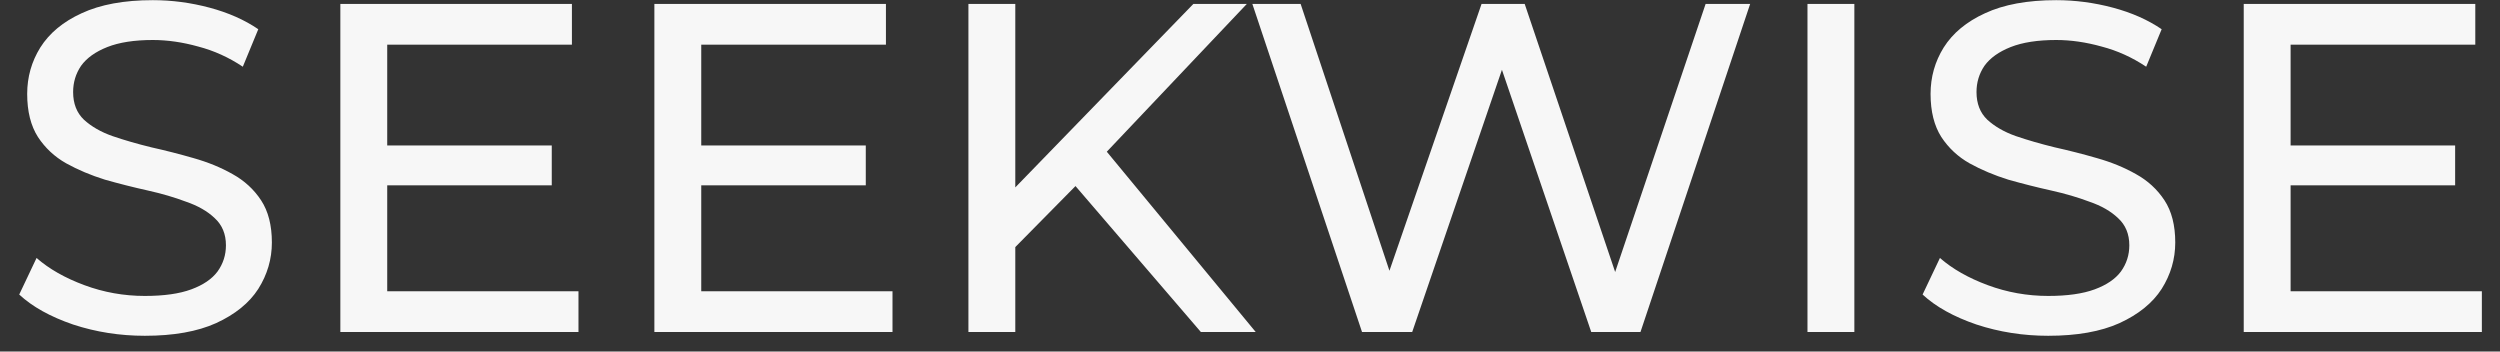
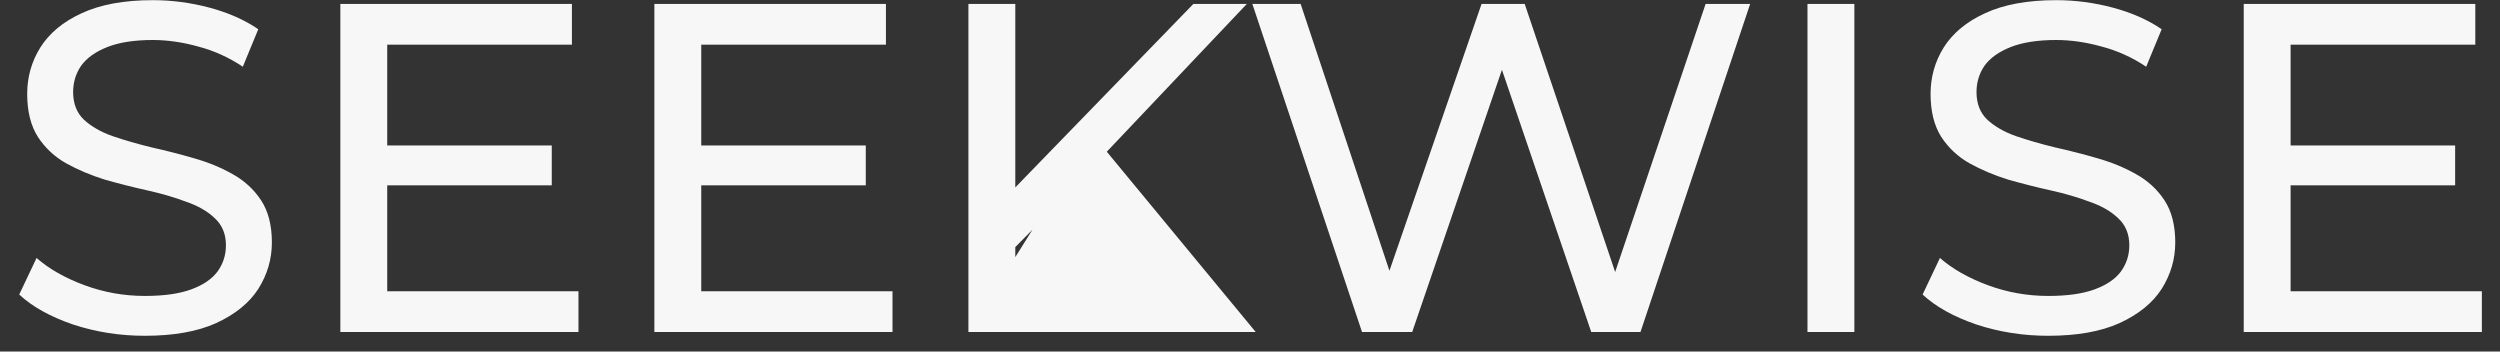
<svg xmlns="http://www.w3.org/2000/svg" width="128" height="18" viewBox="0 0 128 18" fill="none">
  <rect x="0" y="0" width="128" height="18" fill="#333333" stroke="none" />
-   <path d="M7.416 17.192C6.136 17.192 4.912 17 3.744 16.616C2.576 16.216 1.656 15.704 0.984 15.08L1.872 13.208C2.512 13.768 3.328 14.232 4.32 14.6C5.312 14.968 6.344 15.152 7.416 15.152C8.392 15.152 9.184 15.04 9.792 14.816C10.4 14.592 10.848 14.288 11.136 13.904C11.424 13.504 11.568 13.056 11.568 12.56C11.568 11.984 11.376 11.52 10.992 11.168C10.624 10.816 10.136 10.536 9.528 10.328C8.936 10.104 8.28 9.912 7.56 9.752C6.84 9.592 6.112 9.408 5.376 9.2C4.656 8.976 3.992 8.696 3.384 8.36C2.792 8.024 2.312 7.576 1.944 7.016C1.576 6.44 1.392 5.704 1.392 4.808C1.392 3.944 1.616 3.152 2.064 2.432C2.528 1.696 3.232 1.112 4.176 0.68C5.136 0.232 6.352 0.008 7.824 0.008C8.8 0.008 9.768 0.136 10.728 0.392C11.688 0.648 12.52 1.016 13.224 1.496L12.432 3.416C11.712 2.936 10.952 2.592 10.152 2.384C9.352 2.16 8.576 2.048 7.824 2.048C6.88 2.048 6.104 2.168 5.496 2.408C4.888 2.648 4.44 2.968 4.152 3.368C3.88 3.768 3.744 4.216 3.744 4.712C3.744 5.304 3.928 5.776 4.296 6.128C4.68 6.48 5.168 6.76 5.76 6.968C6.368 7.176 7.032 7.368 7.752 7.544C8.472 7.704 9.192 7.888 9.912 8.096C10.648 8.304 11.312 8.576 11.904 8.912C12.512 9.248 13 9.696 13.368 10.256C13.736 10.816 13.92 11.536 13.92 12.416C13.92 13.264 13.688 14.056 13.224 14.792C12.76 15.512 12.04 16.096 11.064 16.544C10.104 16.976 8.888 17.192 7.416 17.192ZM19.61 7.448H28.25V9.488H19.61V7.448ZM19.826 14.912H29.618V17H17.426V0.2H29.282V2.288H19.826V14.912ZM35.688 7.448H44.328V9.488H35.688V7.448ZM35.904 14.912H45.696V17H33.504V0.2H45.36V2.288H35.904V14.912ZM51.694 12.944L51.575 10.016L61.102 0.2H63.839L56.471 7.976L55.127 9.464L51.694 12.944ZM49.583 17V0.2H51.983V17H49.583ZM61.486 17L54.599 8.984L56.206 7.208L64.294 17H61.486ZM69.736 17L64.12 0.2H66.592L71.752 15.704H70.504L75.856 0.2H78.064L83.296 15.704H82.096L87.328 0.2H89.608L83.992 17H81.472L76.576 2.624H77.224L72.304 17H69.736ZM92.543 17V0.2H94.943V17H92.543ZM104.869 17.192C103.589 17.192 102.365 17 101.197 16.616C100.029 16.216 99.109 15.704 98.437 15.08L99.325 13.208C99.965 13.768 100.781 14.232 101.773 14.6C102.765 14.968 103.797 15.152 104.869 15.152C105.845 15.152 106.637 15.04 107.245 14.816C107.853 14.592 108.301 14.288 108.589 13.904C108.877 13.504 109.021 13.056 109.021 12.56C109.021 11.984 108.829 11.52 108.445 11.168C108.077 10.816 107.589 10.536 106.981 10.328C106.389 10.104 105.733 9.912 105.013 9.752C104.293 9.592 103.565 9.408 102.829 9.2C102.109 8.976 101.445 8.696 100.837 8.36C100.245 8.024 99.765 7.576 99.397 7.016C99.029 6.44 98.845 5.704 98.845 4.808C98.845 3.944 99.069 3.152 99.517 2.432C99.981 1.696 100.685 1.112 101.629 0.68C102.589 0.232 103.805 0.008 105.277 0.008C106.253 0.008 107.221 0.136 108.181 0.392C109.141 0.648 109.973 1.016 110.677 1.496L109.885 3.416C109.165 2.936 108.405 2.592 107.605 2.384C106.805 2.16 106.029 2.048 105.277 2.048C104.333 2.048 103.557 2.168 102.949 2.408C102.341 2.648 101.893 2.968 101.605 3.368C101.333 3.768 101.197 4.216 101.197 4.712C101.197 5.304 101.381 5.776 101.749 6.128C102.133 6.48 102.621 6.76 103.213 6.968C103.821 7.176 104.485 7.368 105.205 7.544C105.925 7.704 106.645 7.888 107.365 8.096C108.101 8.304 108.765 8.576 109.357 8.912C109.965 9.248 110.453 9.696 110.821 10.256C111.189 10.816 111.373 11.536 111.373 12.416C111.373 13.264 111.141 14.056 110.677 14.792C110.213 15.512 109.493 16.096 108.517 16.544C107.557 16.976 106.341 17.192 104.869 17.192ZM117.063 7.448H125.703V9.488H117.063V7.448ZM117.279 14.912H127.071V17H114.879V0.2H126.735V2.288H117.279V14.912Z" fill="#F7F7F7" />
+   <path d="M7.416 17.192C6.136 17.192 4.912 17 3.744 16.616C2.576 16.216 1.656 15.704 0.984 15.08L1.872 13.208C2.512 13.768 3.328 14.232 4.32 14.6C5.312 14.968 6.344 15.152 7.416 15.152C8.392 15.152 9.184 15.04 9.792 14.816C10.4 14.592 10.848 14.288 11.136 13.904C11.424 13.504 11.568 13.056 11.568 12.56C11.568 11.984 11.376 11.52 10.992 11.168C10.624 10.816 10.136 10.536 9.528 10.328C8.936 10.104 8.28 9.912 7.56 9.752C6.84 9.592 6.112 9.408 5.376 9.2C4.656 8.976 3.992 8.696 3.384 8.36C2.792 8.024 2.312 7.576 1.944 7.016C1.576 6.44 1.392 5.704 1.392 4.808C1.392 3.944 1.616 3.152 2.064 2.432C2.528 1.696 3.232 1.112 4.176 0.68C5.136 0.232 6.352 0.008 7.824 0.008C8.8 0.008 9.768 0.136 10.728 0.392C11.688 0.648 12.52 1.016 13.224 1.496L12.432 3.416C11.712 2.936 10.952 2.592 10.152 2.384C9.352 2.16 8.576 2.048 7.824 2.048C6.88 2.048 6.104 2.168 5.496 2.408C4.888 2.648 4.44 2.968 4.152 3.368C3.88 3.768 3.744 4.216 3.744 4.712C3.744 5.304 3.928 5.776 4.296 6.128C4.68 6.48 5.168 6.76 5.76 6.968C6.368 7.176 7.032 7.368 7.752 7.544C8.472 7.704 9.192 7.888 9.912 8.096C10.648 8.304 11.312 8.576 11.904 8.912C12.512 9.248 13 9.696 13.368 10.256C13.736 10.816 13.92 11.536 13.92 12.416C13.92 13.264 13.688 14.056 13.224 14.792C12.76 15.512 12.04 16.096 11.064 16.544C10.104 16.976 8.888 17.192 7.416 17.192ZM19.61 7.448H28.25V9.488H19.61V7.448ZM19.826 14.912H29.618V17H17.426V0.2H29.282V2.288H19.826V14.912ZM35.688 7.448H44.328V9.488H35.688V7.448ZM35.904 14.912H45.696V17H33.504V0.2H45.36V2.288H35.904V14.912ZM51.694 12.944L51.575 10.016L61.102 0.2H63.839L56.471 7.976L55.127 9.464L51.694 12.944ZM49.583 17V0.2H51.983V17H49.583ZL54.599 8.984L56.206 7.208L64.294 17H61.486ZM69.736 17L64.12 0.2H66.592L71.752 15.704H70.504L75.856 0.2H78.064L83.296 15.704H82.096L87.328 0.2H89.608L83.992 17H81.472L76.576 2.624H77.224L72.304 17H69.736ZM92.543 17V0.2H94.943V17H92.543ZM104.869 17.192C103.589 17.192 102.365 17 101.197 16.616C100.029 16.216 99.109 15.704 98.437 15.08L99.325 13.208C99.965 13.768 100.781 14.232 101.773 14.6C102.765 14.968 103.797 15.152 104.869 15.152C105.845 15.152 106.637 15.04 107.245 14.816C107.853 14.592 108.301 14.288 108.589 13.904C108.877 13.504 109.021 13.056 109.021 12.56C109.021 11.984 108.829 11.52 108.445 11.168C108.077 10.816 107.589 10.536 106.981 10.328C106.389 10.104 105.733 9.912 105.013 9.752C104.293 9.592 103.565 9.408 102.829 9.2C102.109 8.976 101.445 8.696 100.837 8.36C100.245 8.024 99.765 7.576 99.397 7.016C99.029 6.44 98.845 5.704 98.845 4.808C98.845 3.944 99.069 3.152 99.517 2.432C99.981 1.696 100.685 1.112 101.629 0.68C102.589 0.232 103.805 0.008 105.277 0.008C106.253 0.008 107.221 0.136 108.181 0.392C109.141 0.648 109.973 1.016 110.677 1.496L109.885 3.416C109.165 2.936 108.405 2.592 107.605 2.384C106.805 2.16 106.029 2.048 105.277 2.048C104.333 2.048 103.557 2.168 102.949 2.408C102.341 2.648 101.893 2.968 101.605 3.368C101.333 3.768 101.197 4.216 101.197 4.712C101.197 5.304 101.381 5.776 101.749 6.128C102.133 6.48 102.621 6.76 103.213 6.968C103.821 7.176 104.485 7.368 105.205 7.544C105.925 7.704 106.645 7.888 107.365 8.096C108.101 8.304 108.765 8.576 109.357 8.912C109.965 9.248 110.453 9.696 110.821 10.256C111.189 10.816 111.373 11.536 111.373 12.416C111.373 13.264 111.141 14.056 110.677 14.792C110.213 15.512 109.493 16.096 108.517 16.544C107.557 16.976 106.341 17.192 104.869 17.192ZM117.063 7.448H125.703V9.488H117.063V7.448ZM117.279 14.912H127.071V17H114.879V0.2H126.735V2.288H117.279V14.912Z" fill="#F7F7F7" />
</svg>